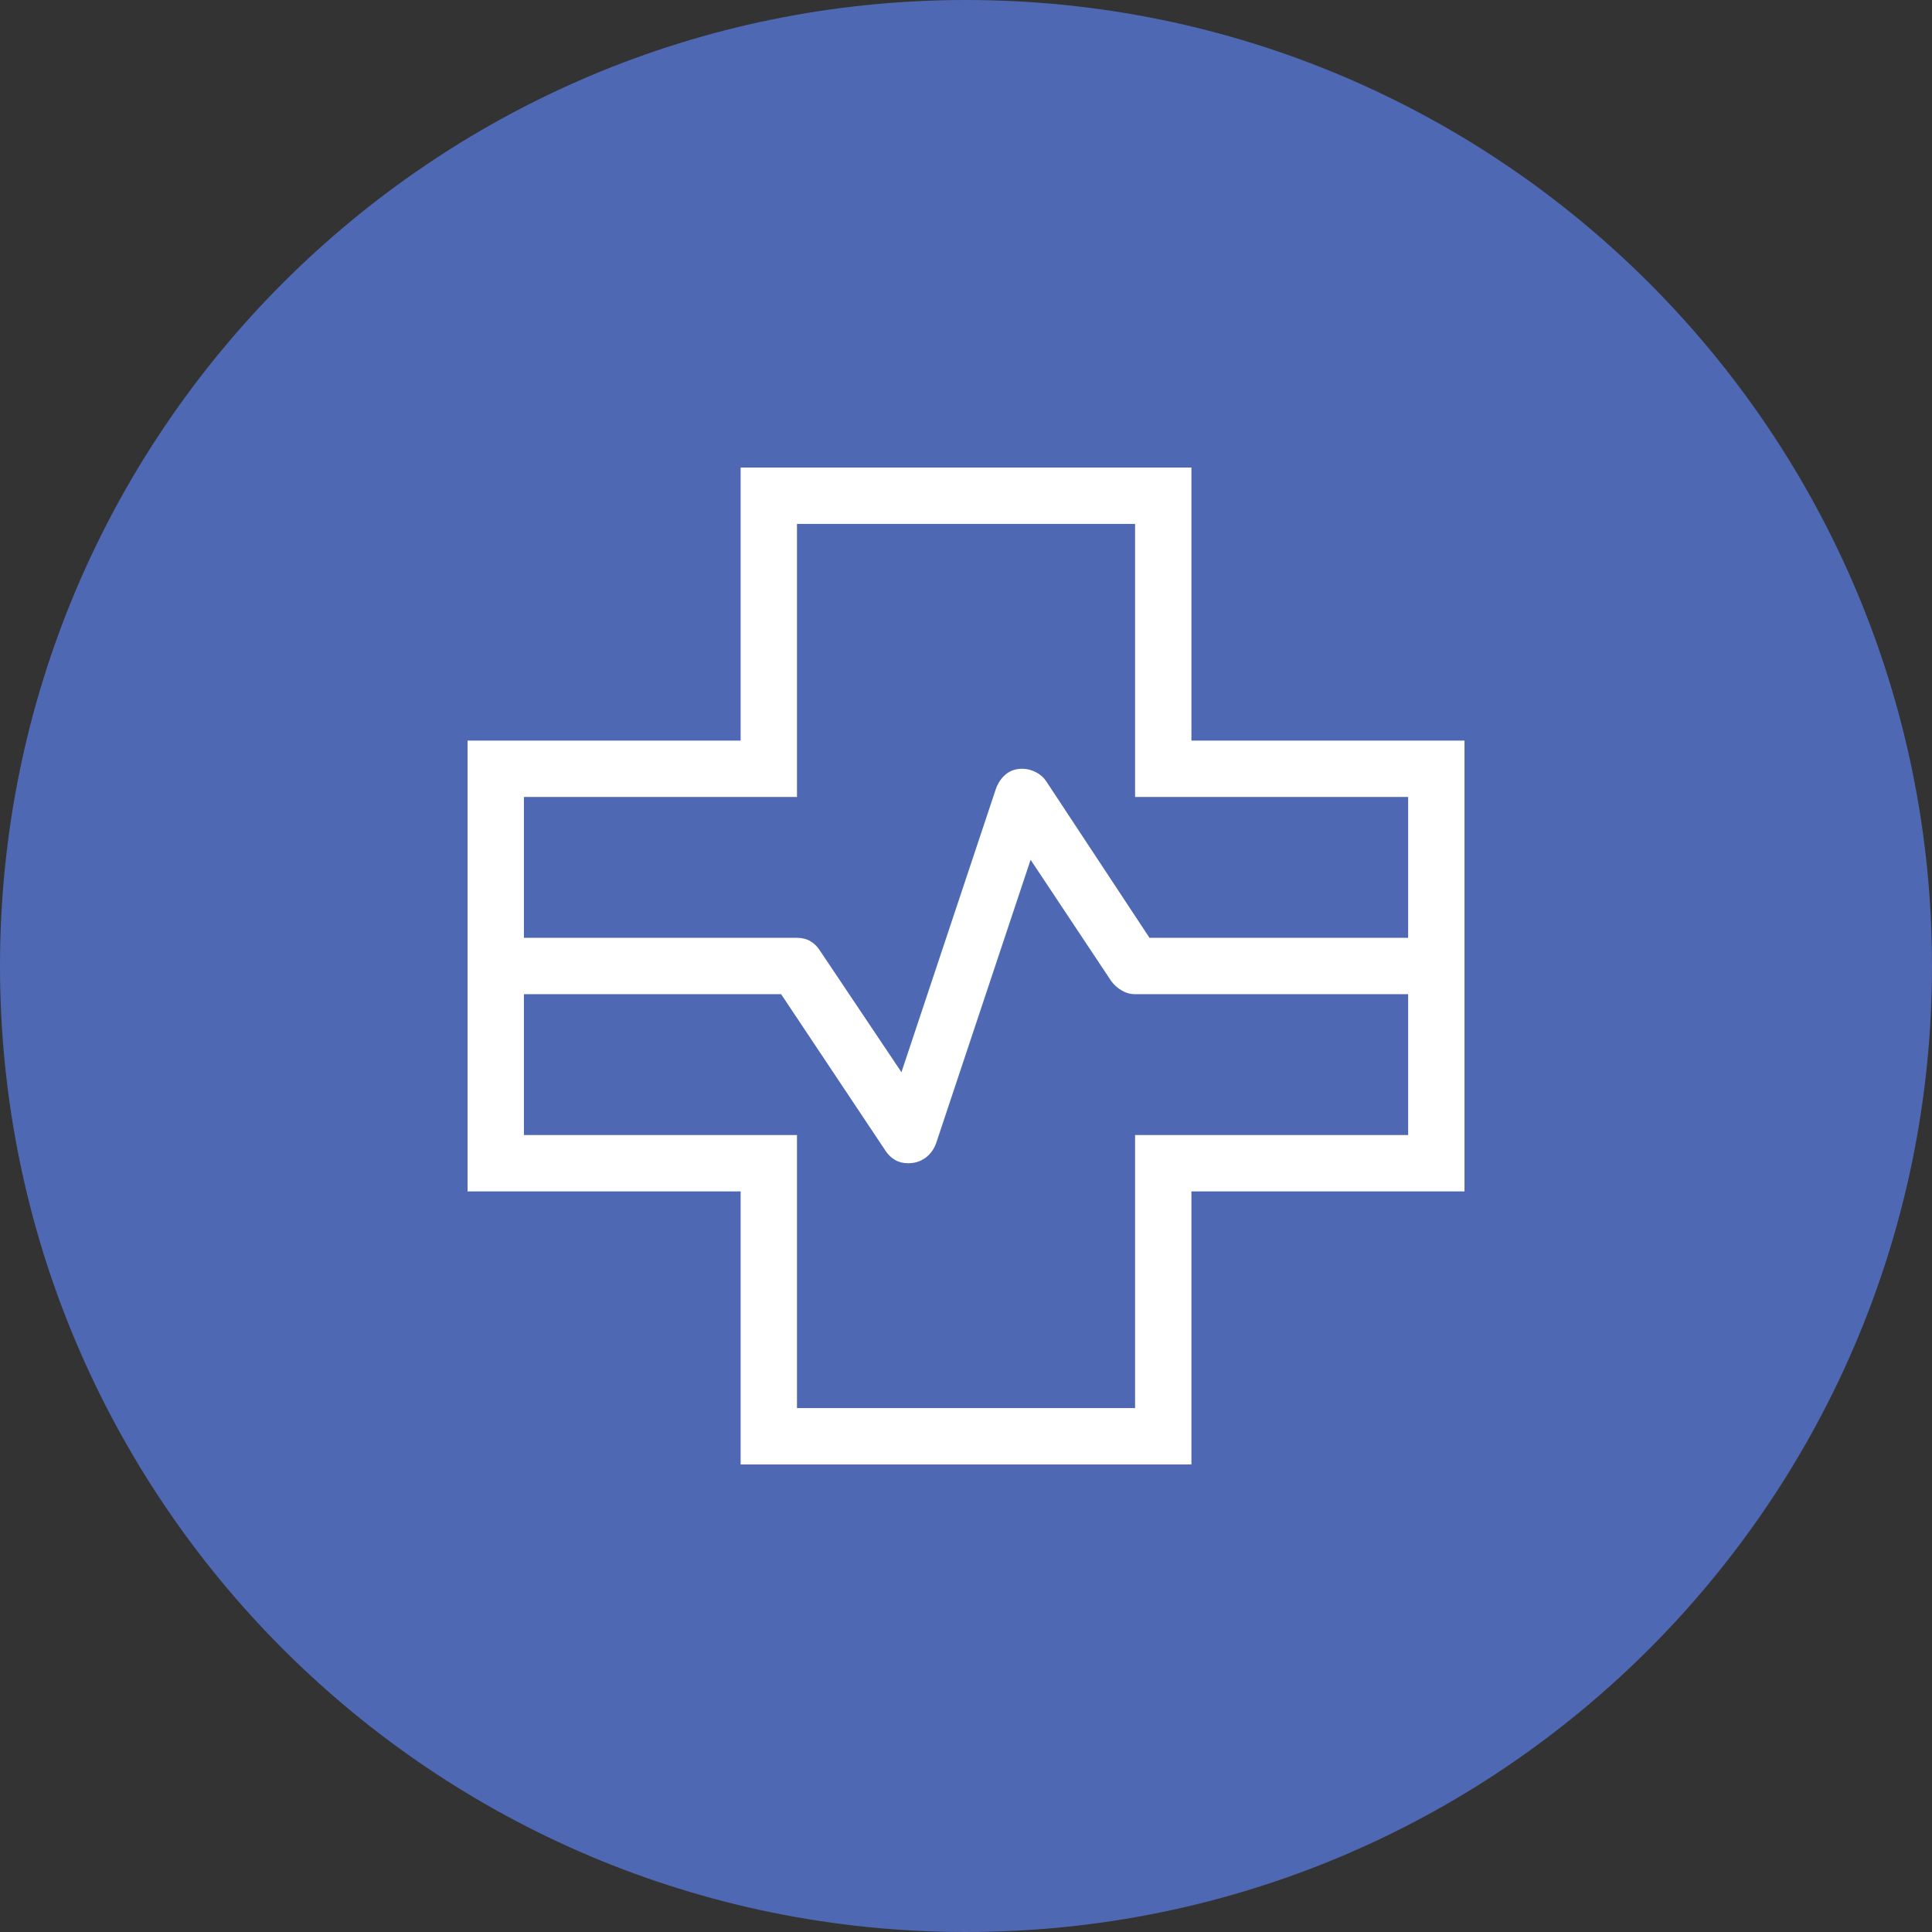
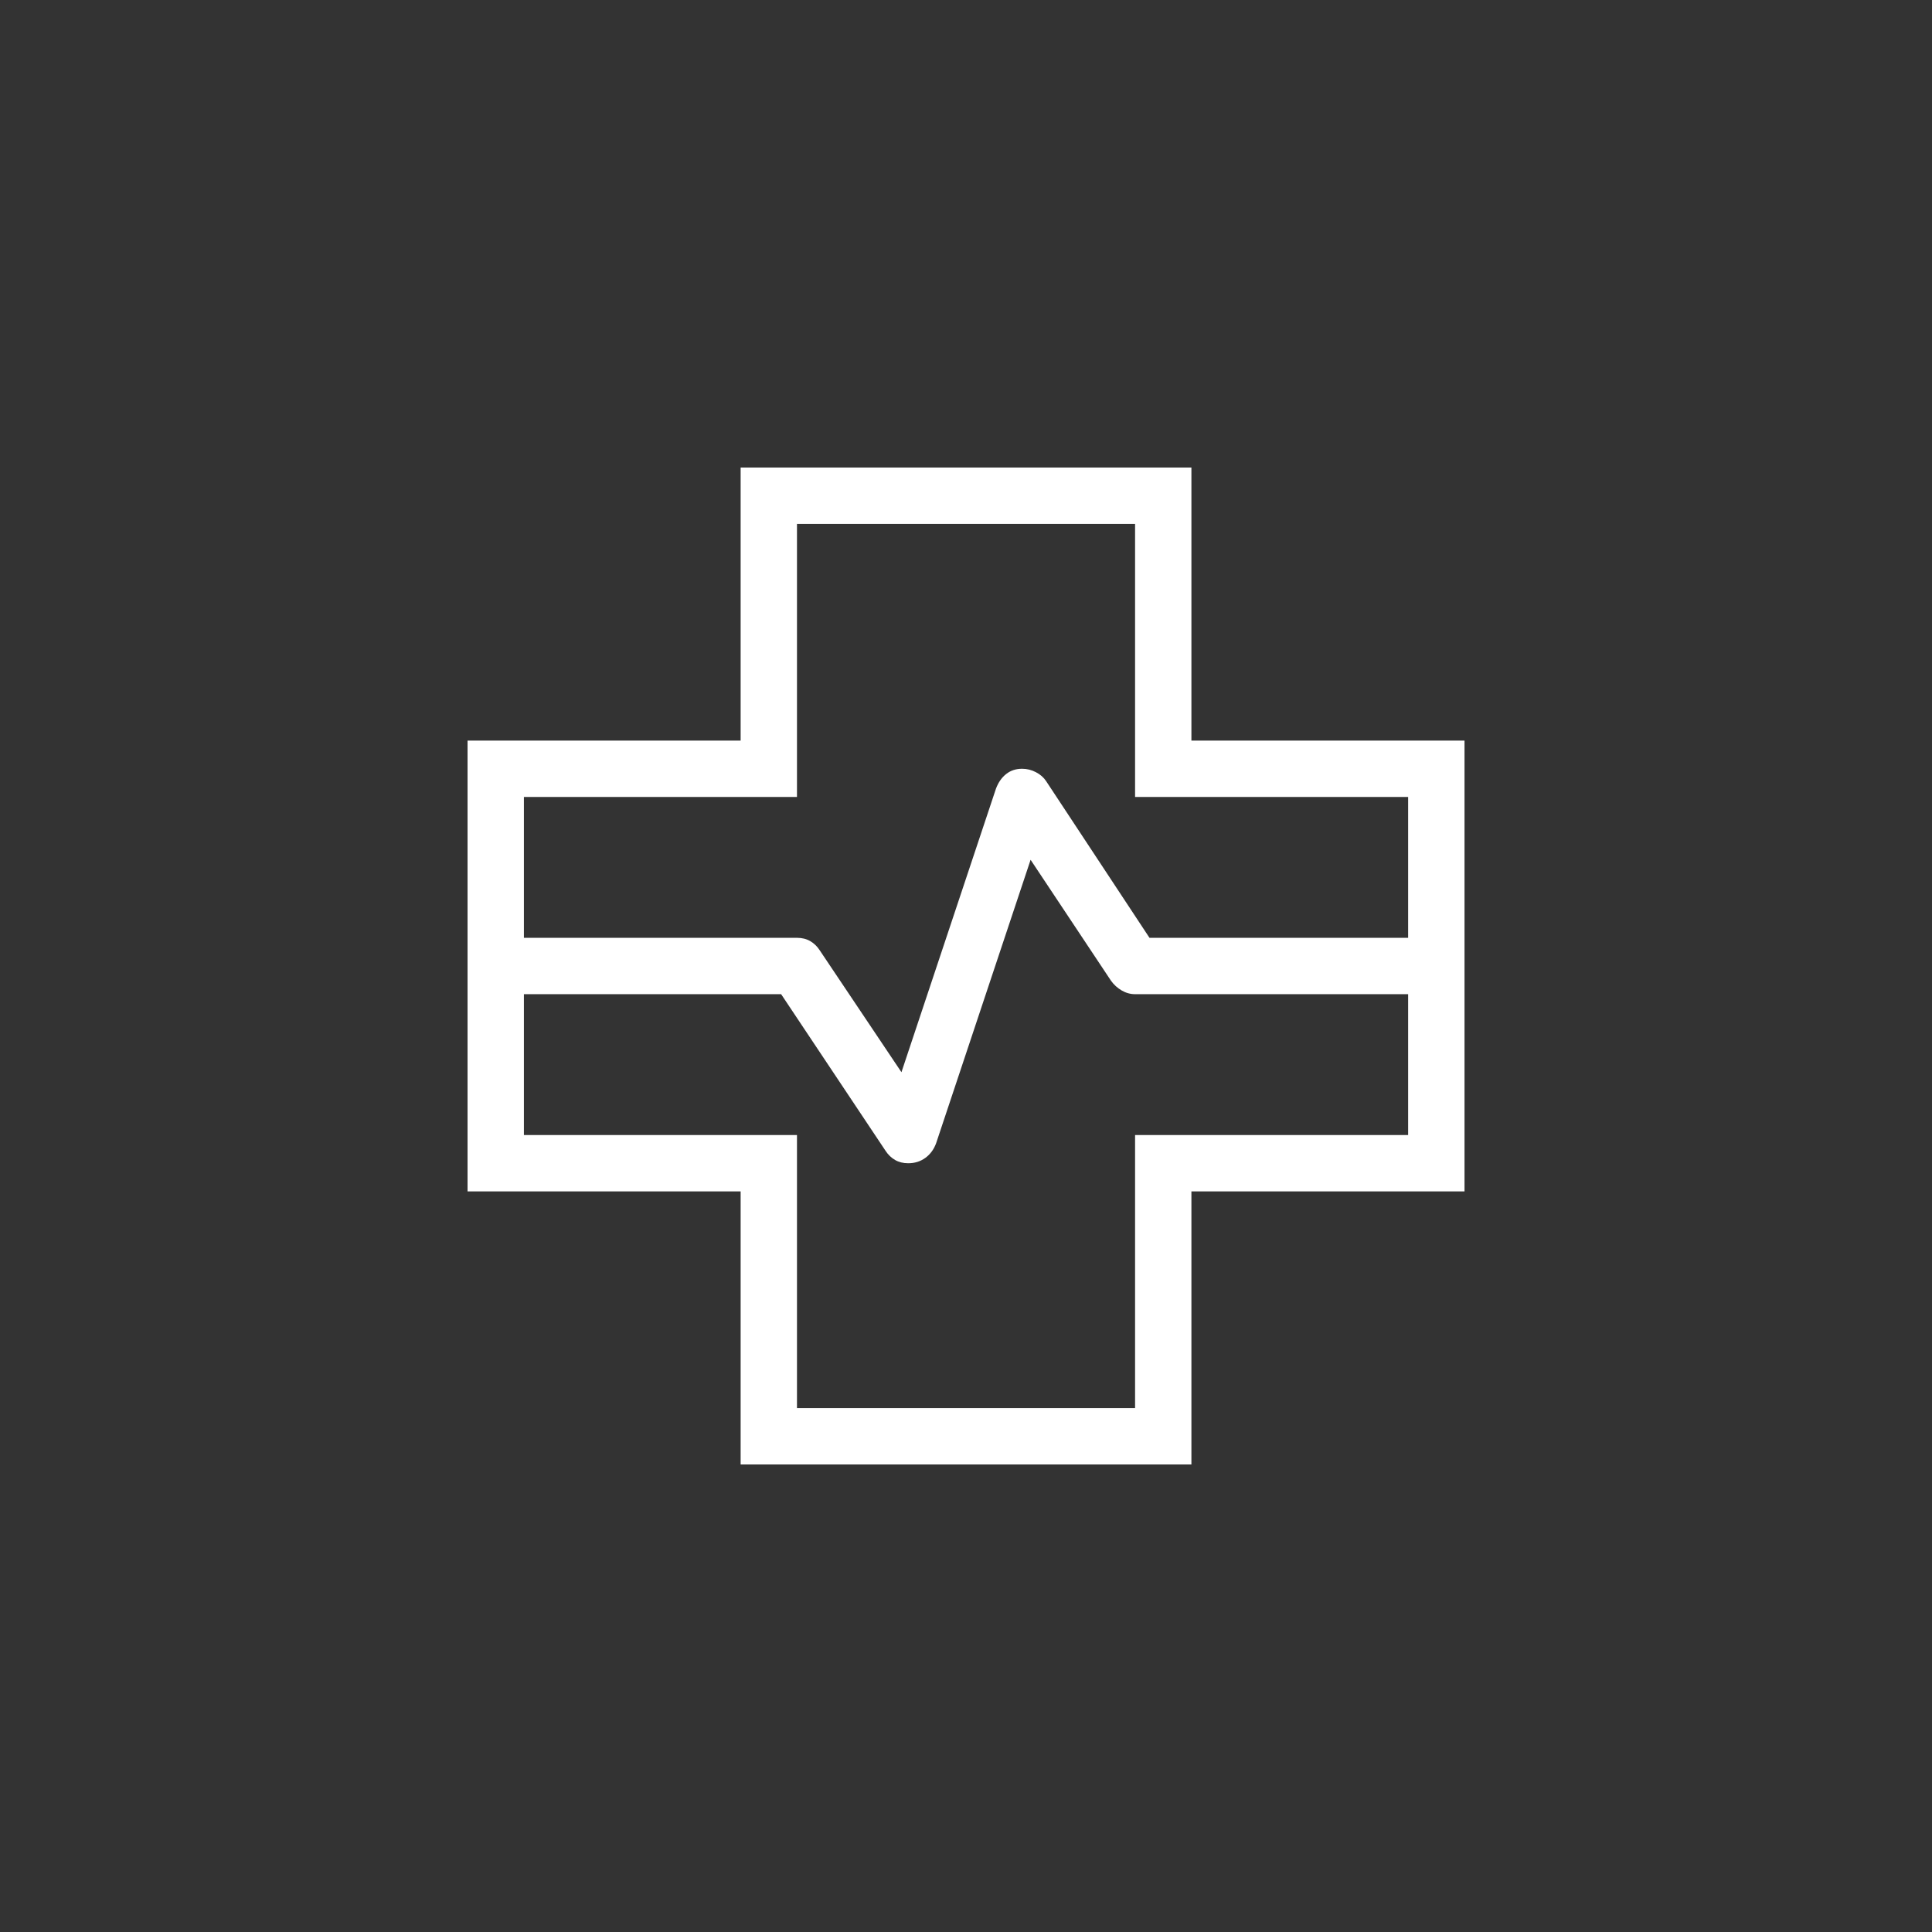
<svg xmlns="http://www.w3.org/2000/svg" fill="none" viewBox="0 0 80 80" height="80" width="80">
  <rect x="0" y="0" width="80" height="80" fill="#333333" stroke="none" />
-   <path fill="#4F68B3" d="M0 40C0 17.909 17.909 0 40 0C62.091 0 80 17.909 80 40C80 62.091 62.091 80 40 80C17.909 80 0 62.091 0 40Z" />
  <path fill="white" d="M30.668 60.641V49.333H19.36V30.667H30.668V19.359H49.334V30.667H60.642V49.333H49.334V60.641H30.668ZM21.694 38.833H33.001C33.211 38.833 33.394 38.879 33.549 38.969C33.705 39.059 33.835 39.184 33.939 39.344L37.327 44.398L41.24 32.659C41.335 32.403 41.475 32.2 41.66 32.053C41.845 31.905 42.067 31.832 42.325 31.833C42.526 31.833 42.716 31.881 42.897 31.976C43.077 32.069 43.217 32.192 43.317 32.344L47.598 38.833H58.308V33H47.001V21.693H33.001V33H21.694V38.833ZM33.001 58.307H47.001V47H58.308V41.167H47.001C46.807 41.167 46.621 41.115 46.446 41.013C46.27 40.91 46.123 40.776 46.005 40.611L42.675 35.602L38.762 47.341C38.667 47.597 38.518 47.8 38.314 47.947C38.11 48.095 37.874 48.168 37.605 48.167C37.398 48.167 37.217 48.122 37.061 48.031C36.906 47.941 36.776 47.816 36.671 47.656L32.345 41.167H21.694V47H33.001V58.307Z" />
</svg>